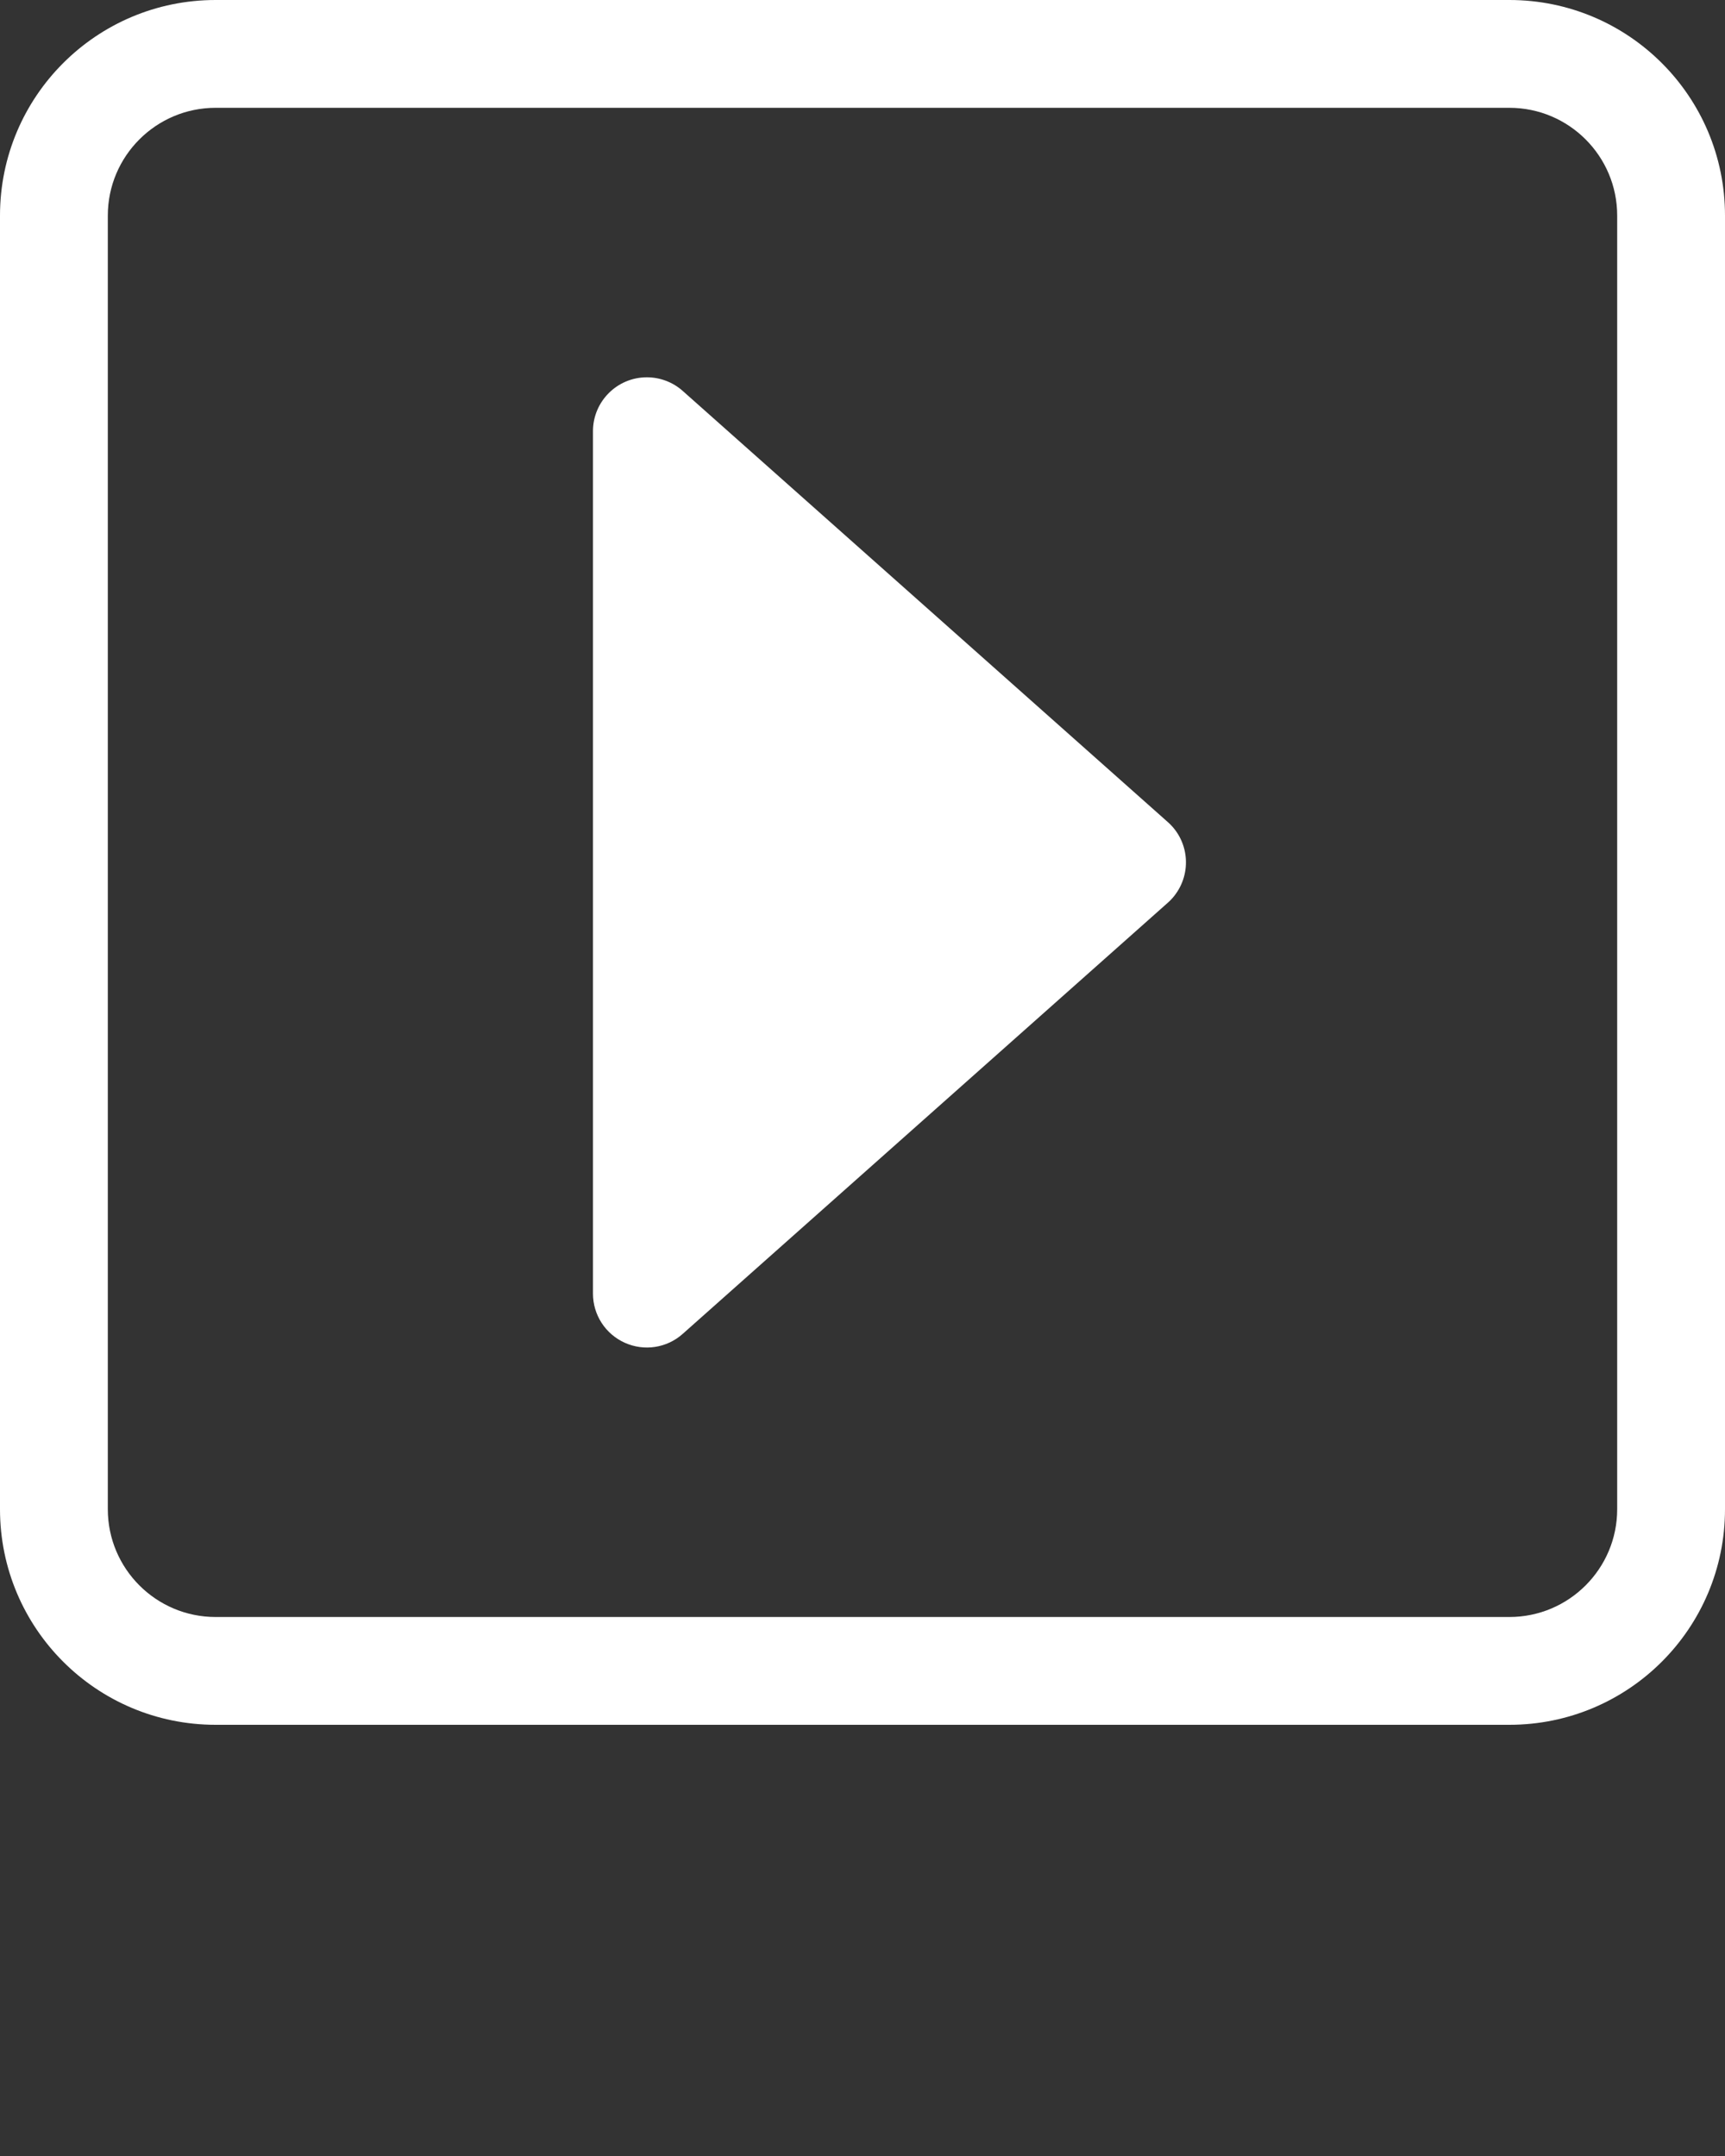
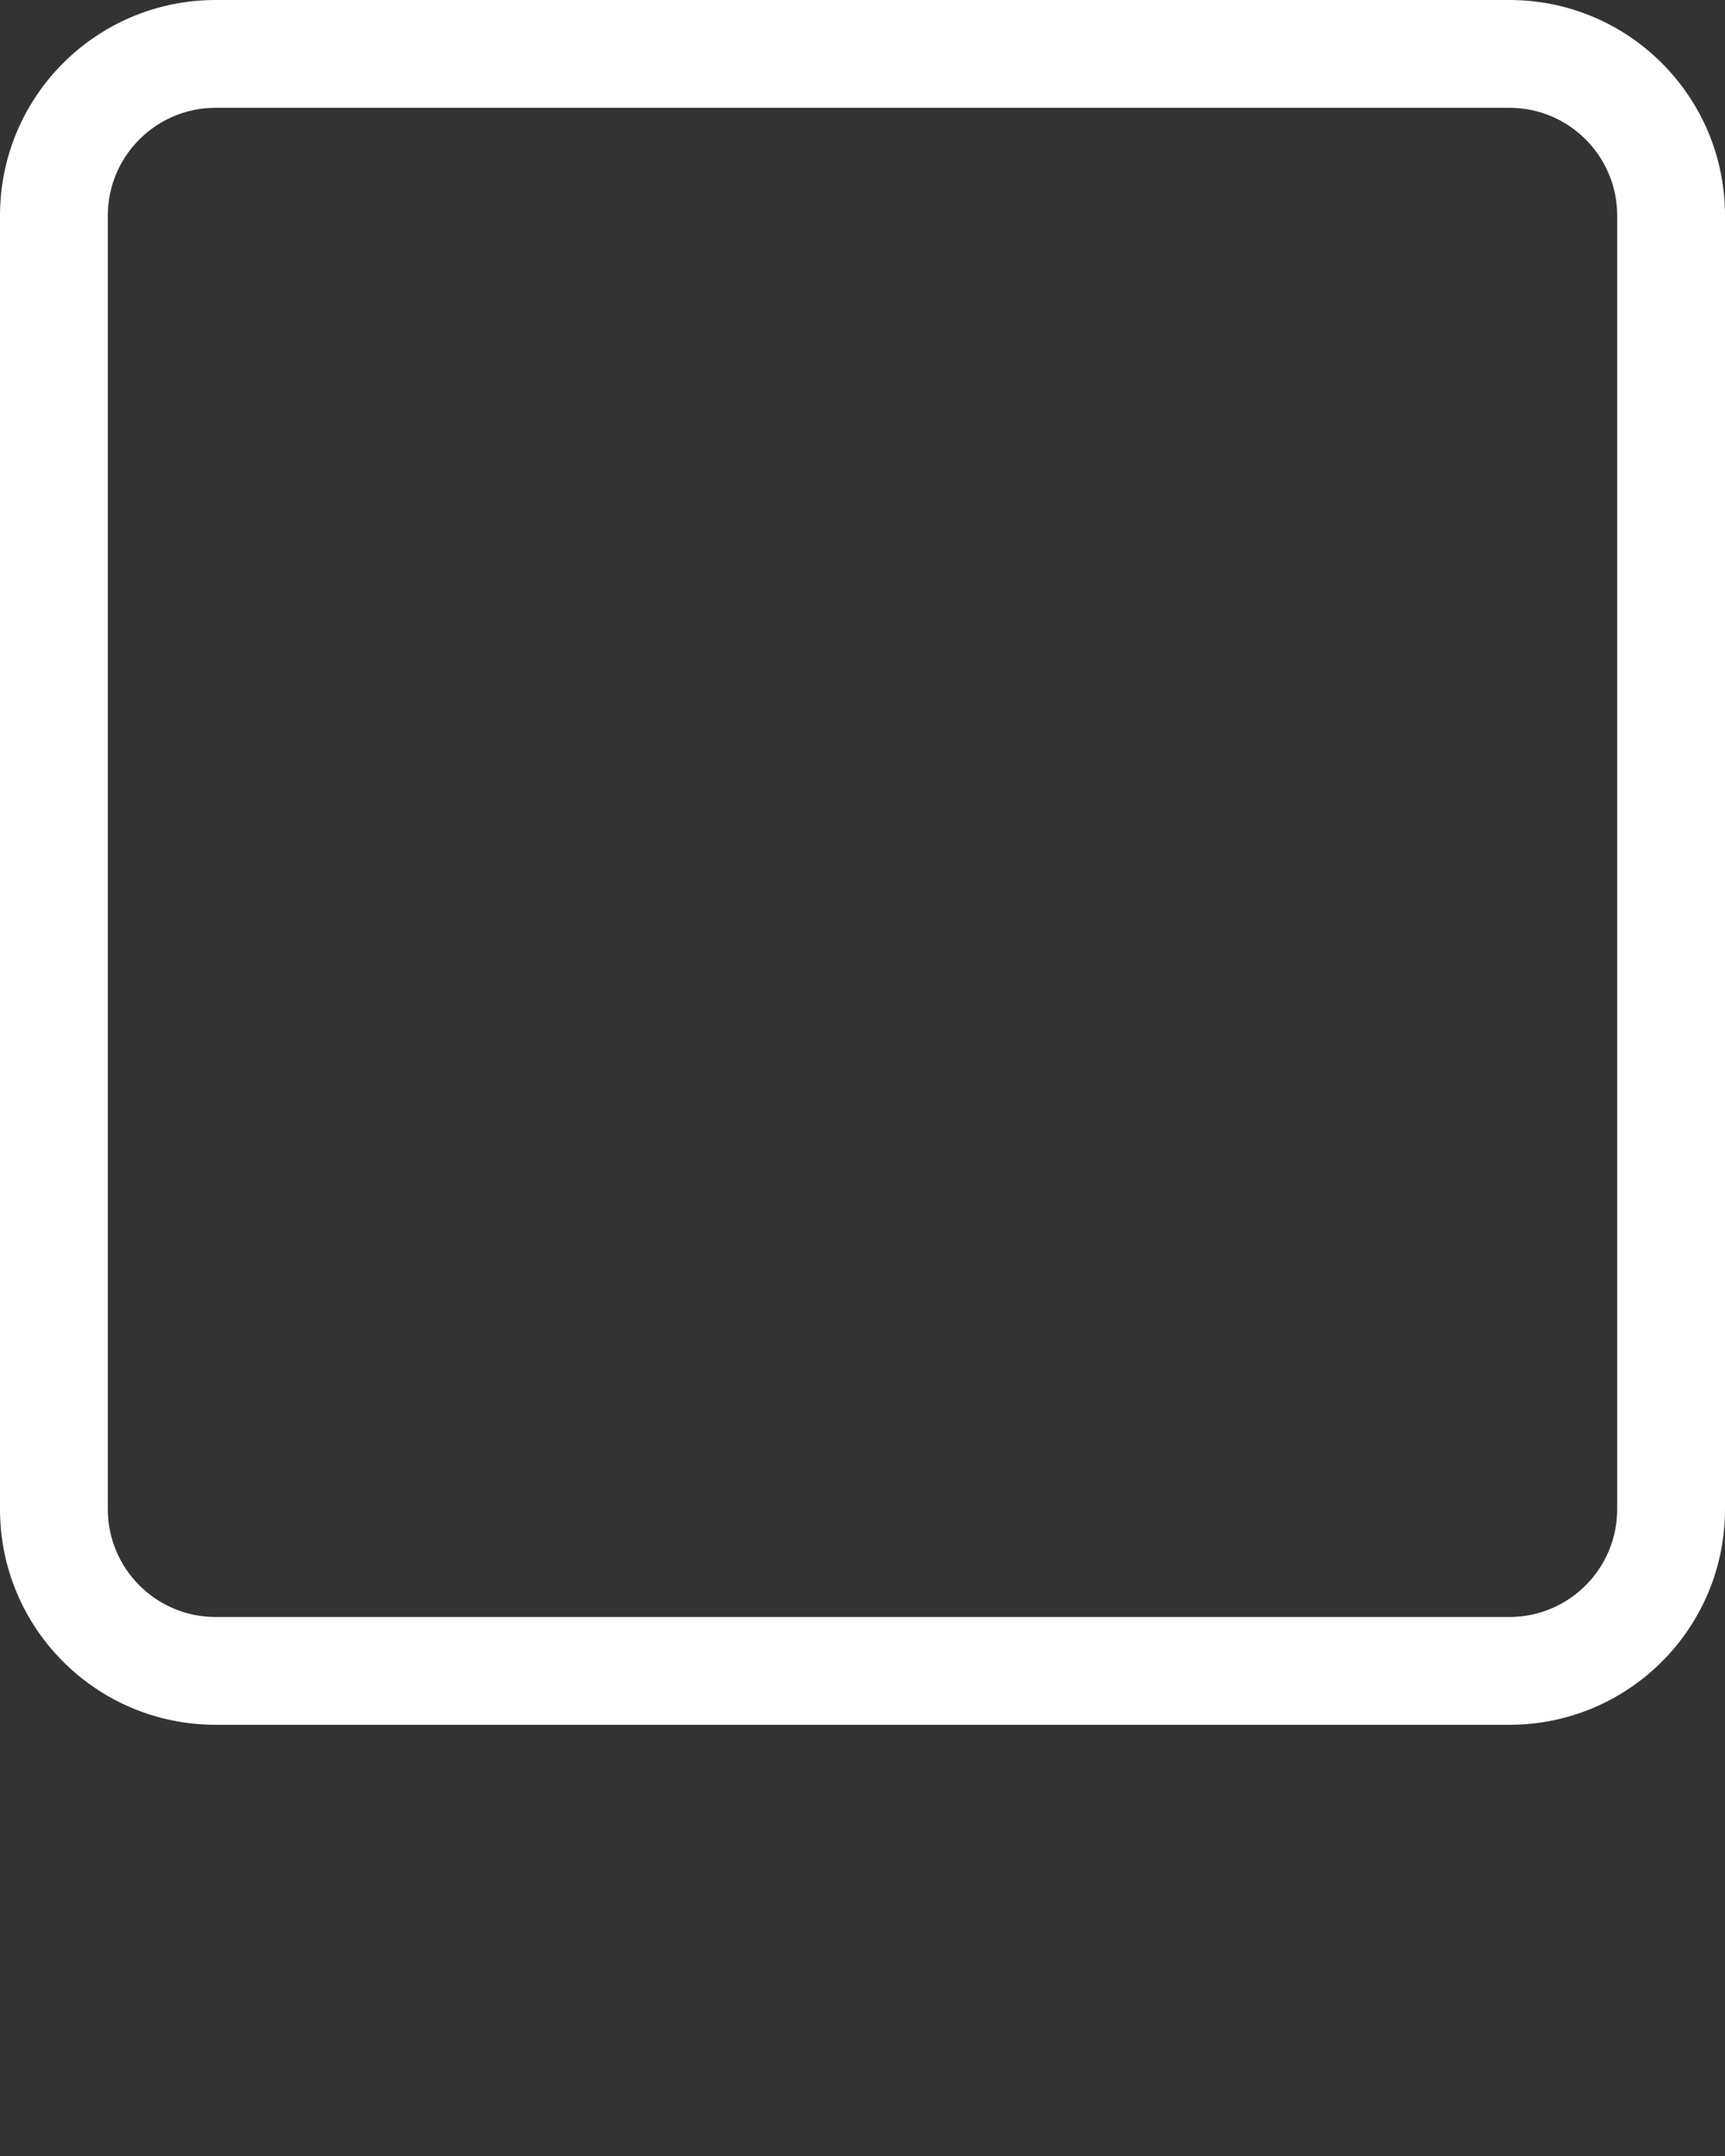
<svg xmlns="http://www.w3.org/2000/svg" version="1.1" id="レイヤー_1" x="0px" y="0px" width="16px" height="20px" viewBox="0 0 16 20" enable-background="new 0 0 16 20" xml:space="preserve">
  <rect x="0" y="0" width="16" height="20" fill="#333333" stroke="none" />
  <path fill="#FFFFFF" d="M14,1c0.552,0,1,0.448,1,1v12c0,0.552-0.448,1-1,1H2c-0.552,0-1-0.448-1-1V2c0-0.552,0.448-1,1-1H14z M2,0  C0.895,0,0,0.895,0,2v12c0,1.105,0.895,2,2,2h12c1.105,0,2-0.895,2-2V2c0-1.105-0.895-2-2-2H2z" />
-   <path fill="#FFFFFF" d="M5.795,12.456C5.615,12.375,5.5,12.197,5.5,12V4c0-0.276,0.224-0.5,0.5-0.5c0.122,0,0.241,0.045,0.332,0.126  l4.5,4c0.207,0.183,0.225,0.499,0.042,0.706c-0.013,0.015-0.027,0.029-0.042,0.042l-4.5,4C6.185,12.505,5.975,12.537,5.795,12.456z" />
</svg>